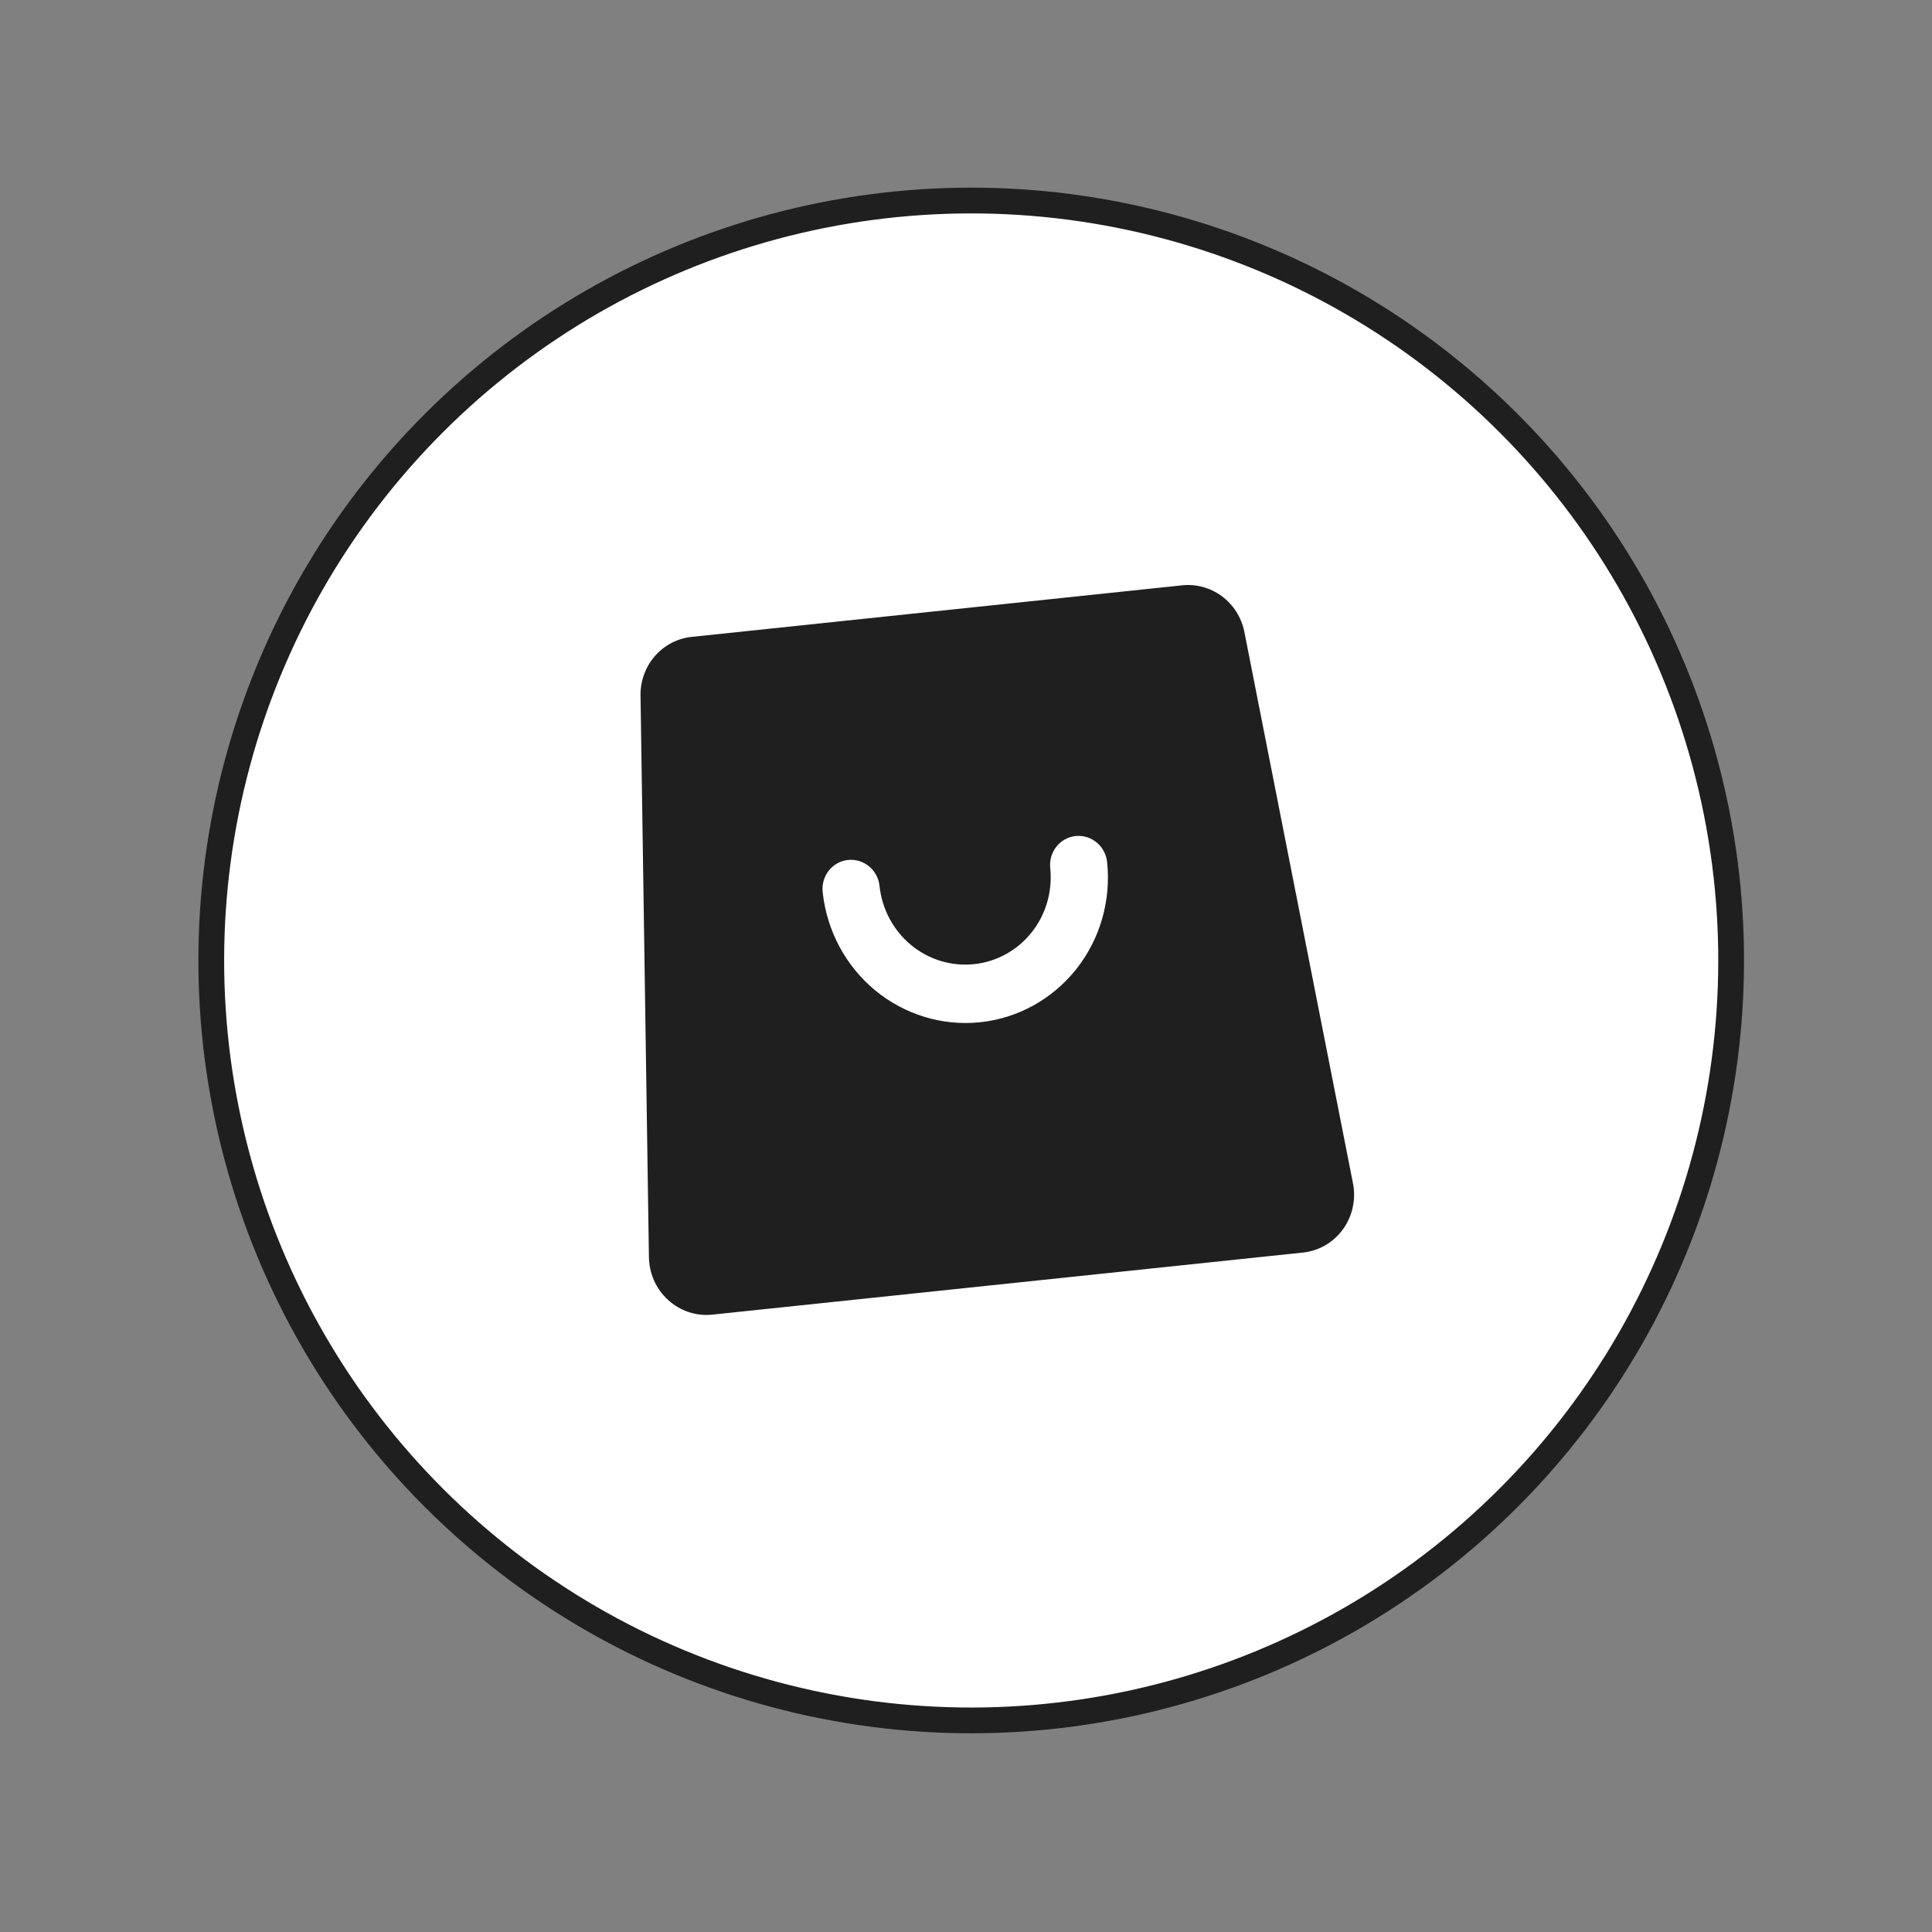
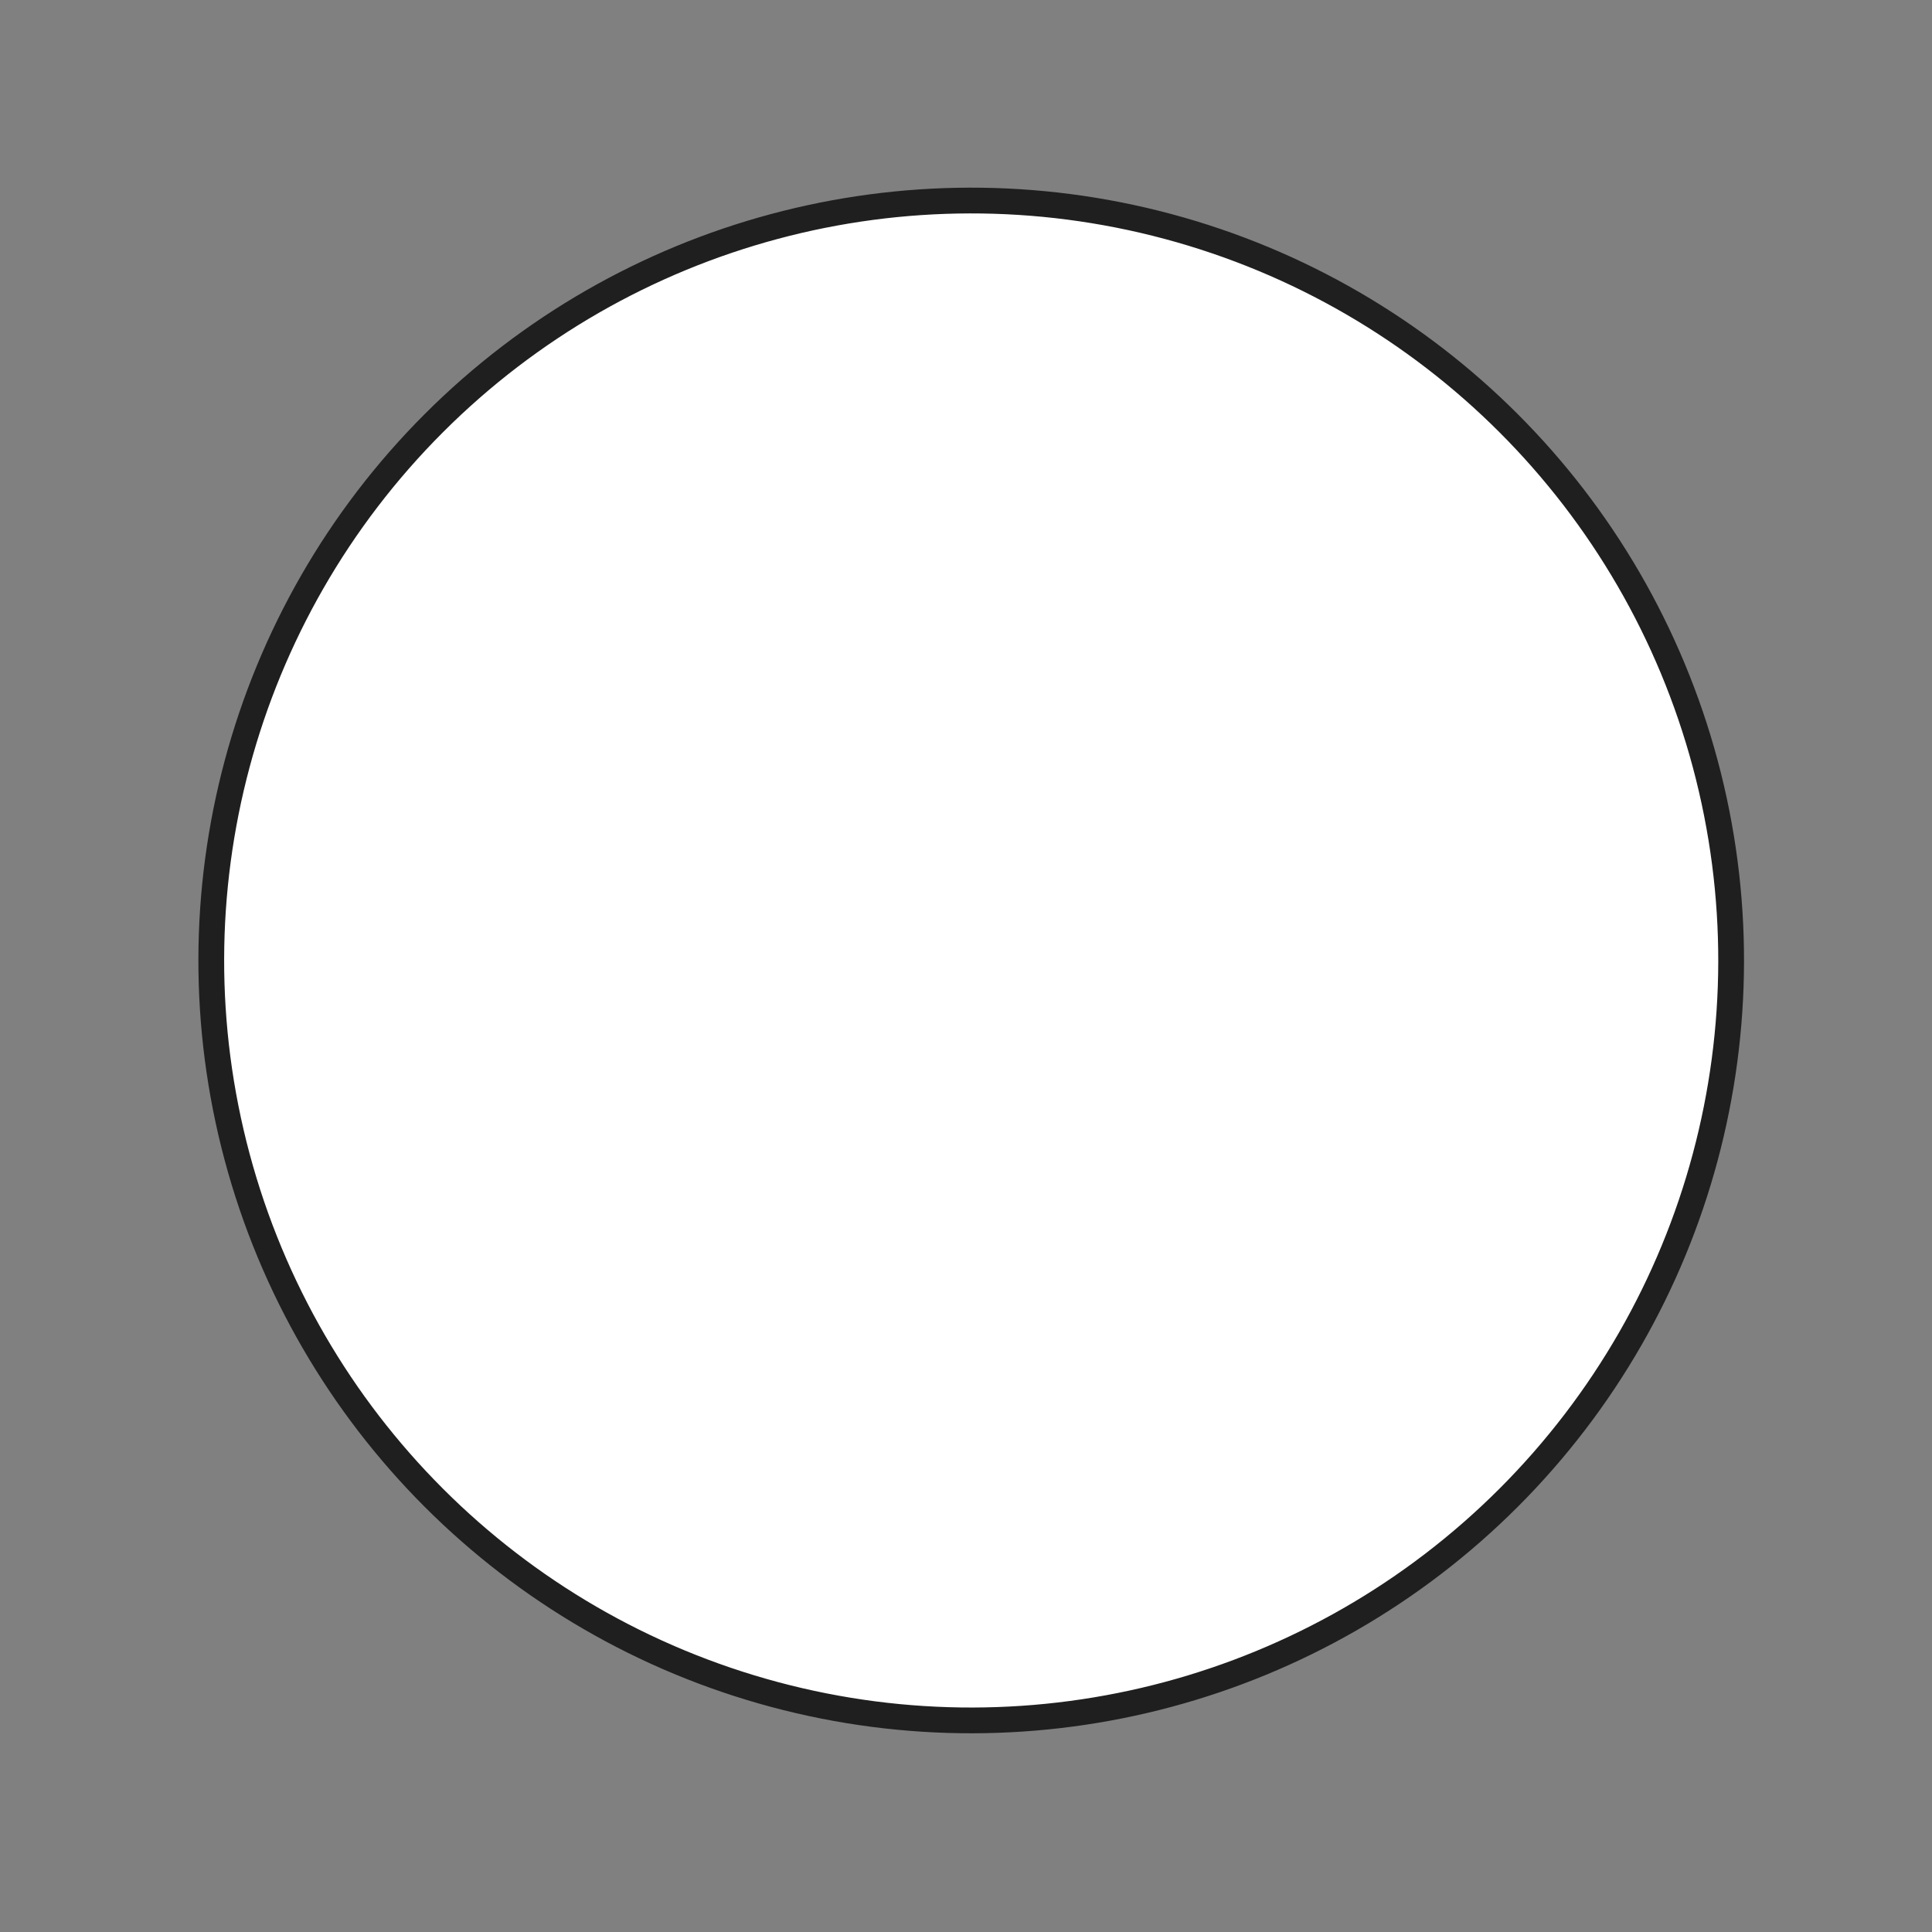
<svg xmlns="http://www.w3.org/2000/svg" width="72" height="72" viewBox="0 0 72 72" fill="none">
  <rect x="0" y="0" width="72" height="72" fill="#808080" stroke="none" />
  <circle cx="36.194" cy="35.794" r="28.32" transform="rotate(-15 36.194 35.794)" fill="white" stroke="#1F1F1F" stroke-width="0.96" />
-   <path d="M25.775 23.735L44.058 21.813C44.581 21.758 45.105 21.902 45.531 22.216C45.958 22.531 46.256 22.995 46.368 23.519L50.413 44.056C50.478 44.355 50.48 44.664 50.419 44.963C50.359 45.263 50.237 45.545 50.062 45.793C49.887 46.04 49.662 46.247 49.403 46.4C49.144 46.552 48.856 46.647 48.558 46.679L26.543 48.993C26.245 49.024 25.944 48.991 25.659 48.895C25.374 48.8 25.111 48.644 24.889 48.438C24.666 48.233 24.488 47.982 24.366 47.702C24.245 47.421 24.183 47.118 24.183 46.813L23.87 25.884C23.872 25.348 24.067 24.832 24.418 24.436C24.77 24.039 25.253 23.789 25.775 23.735ZM30.658 33.242C30.809 34.677 31.512 35.994 32.612 36.905C33.713 37.815 35.121 38.243 36.527 38.096C37.933 37.948 39.221 37.236 40.109 36.117C40.996 34.998 41.41 33.563 41.259 32.127C41.229 31.84 41.088 31.577 40.868 31.395C40.648 31.213 40.366 31.127 40.085 31.157C39.804 31.186 39.546 31.329 39.369 31.552C39.191 31.776 39.109 32.063 39.139 32.35C39.229 33.211 38.981 34.072 38.449 34.744C37.916 35.416 37.143 35.843 36.3 35.931C35.456 36.02 34.611 35.763 33.951 35.217C33.29 34.67 32.869 33.88 32.778 33.019C32.763 32.877 32.721 32.739 32.654 32.613C32.587 32.487 32.496 32.376 32.387 32.286C32.278 32.196 32.153 32.129 32.019 32.088C31.884 32.047 31.743 32.033 31.604 32.048C31.465 32.062 31.33 32.105 31.207 32.173C31.084 32.241 30.976 32.333 30.888 32.444C30.8 32.555 30.734 32.682 30.695 32.819C30.655 32.956 30.643 33.099 30.658 33.242Z" fill="#1F1F1F" />
</svg>